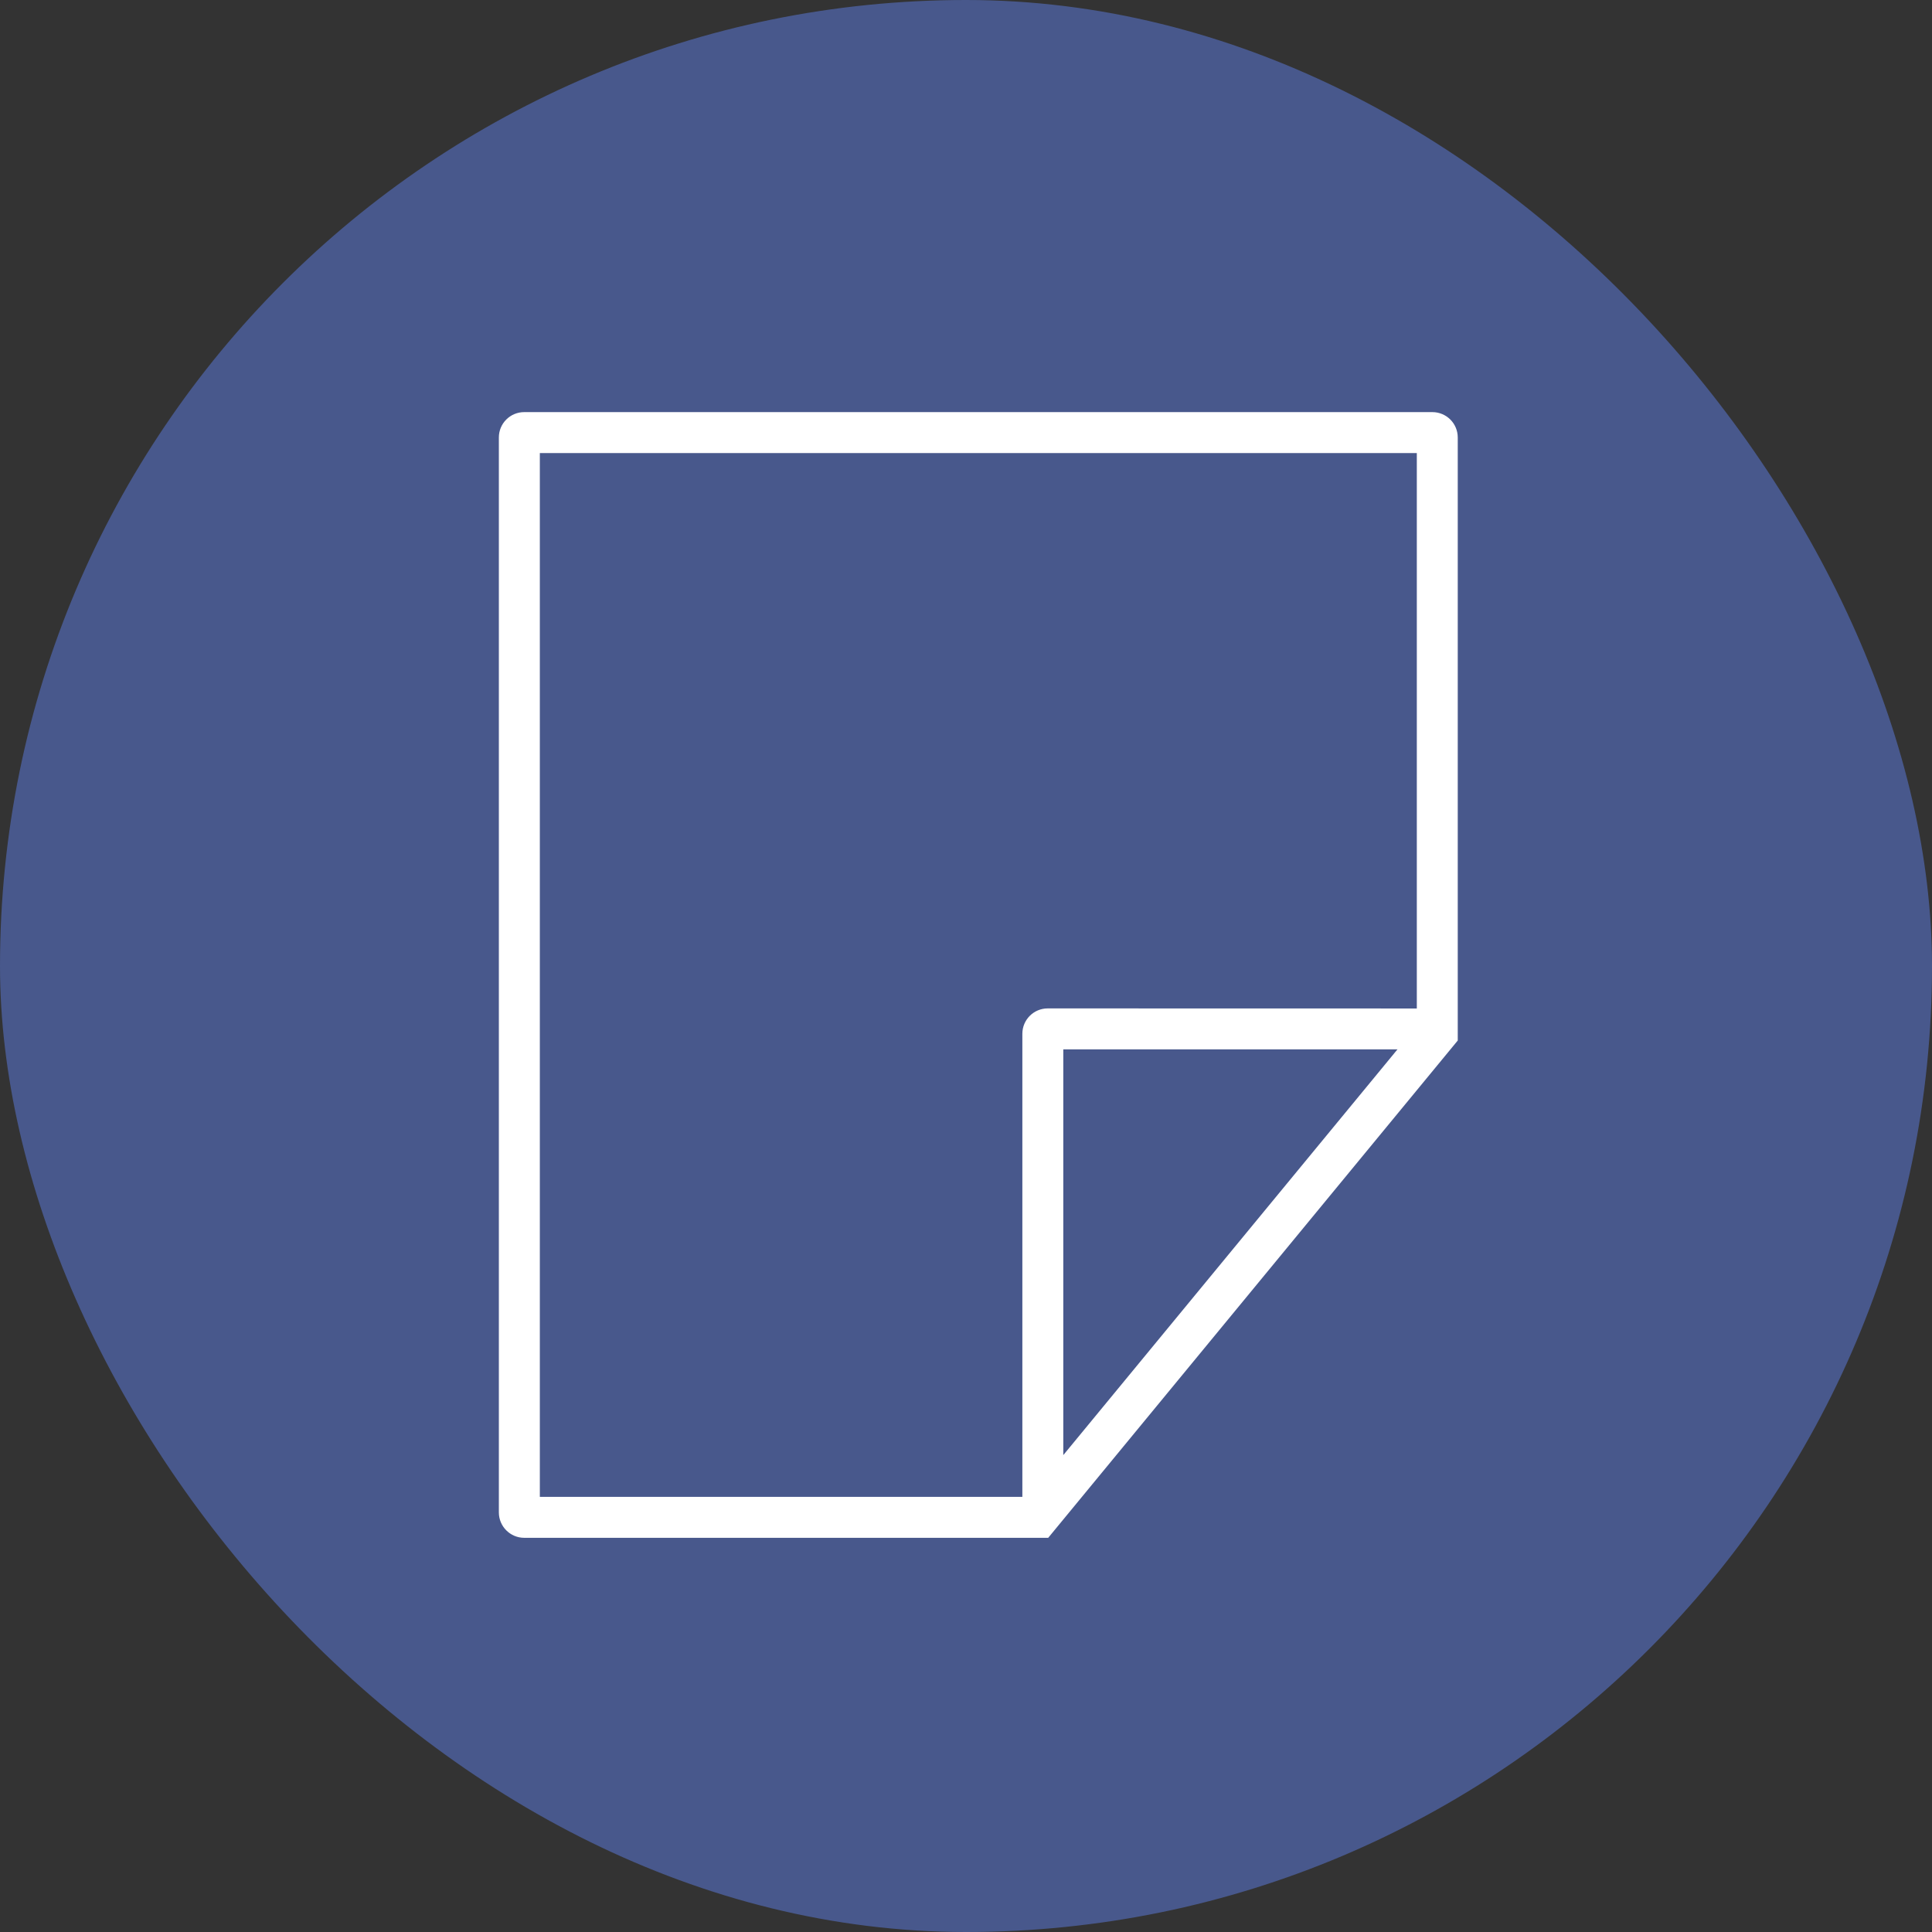
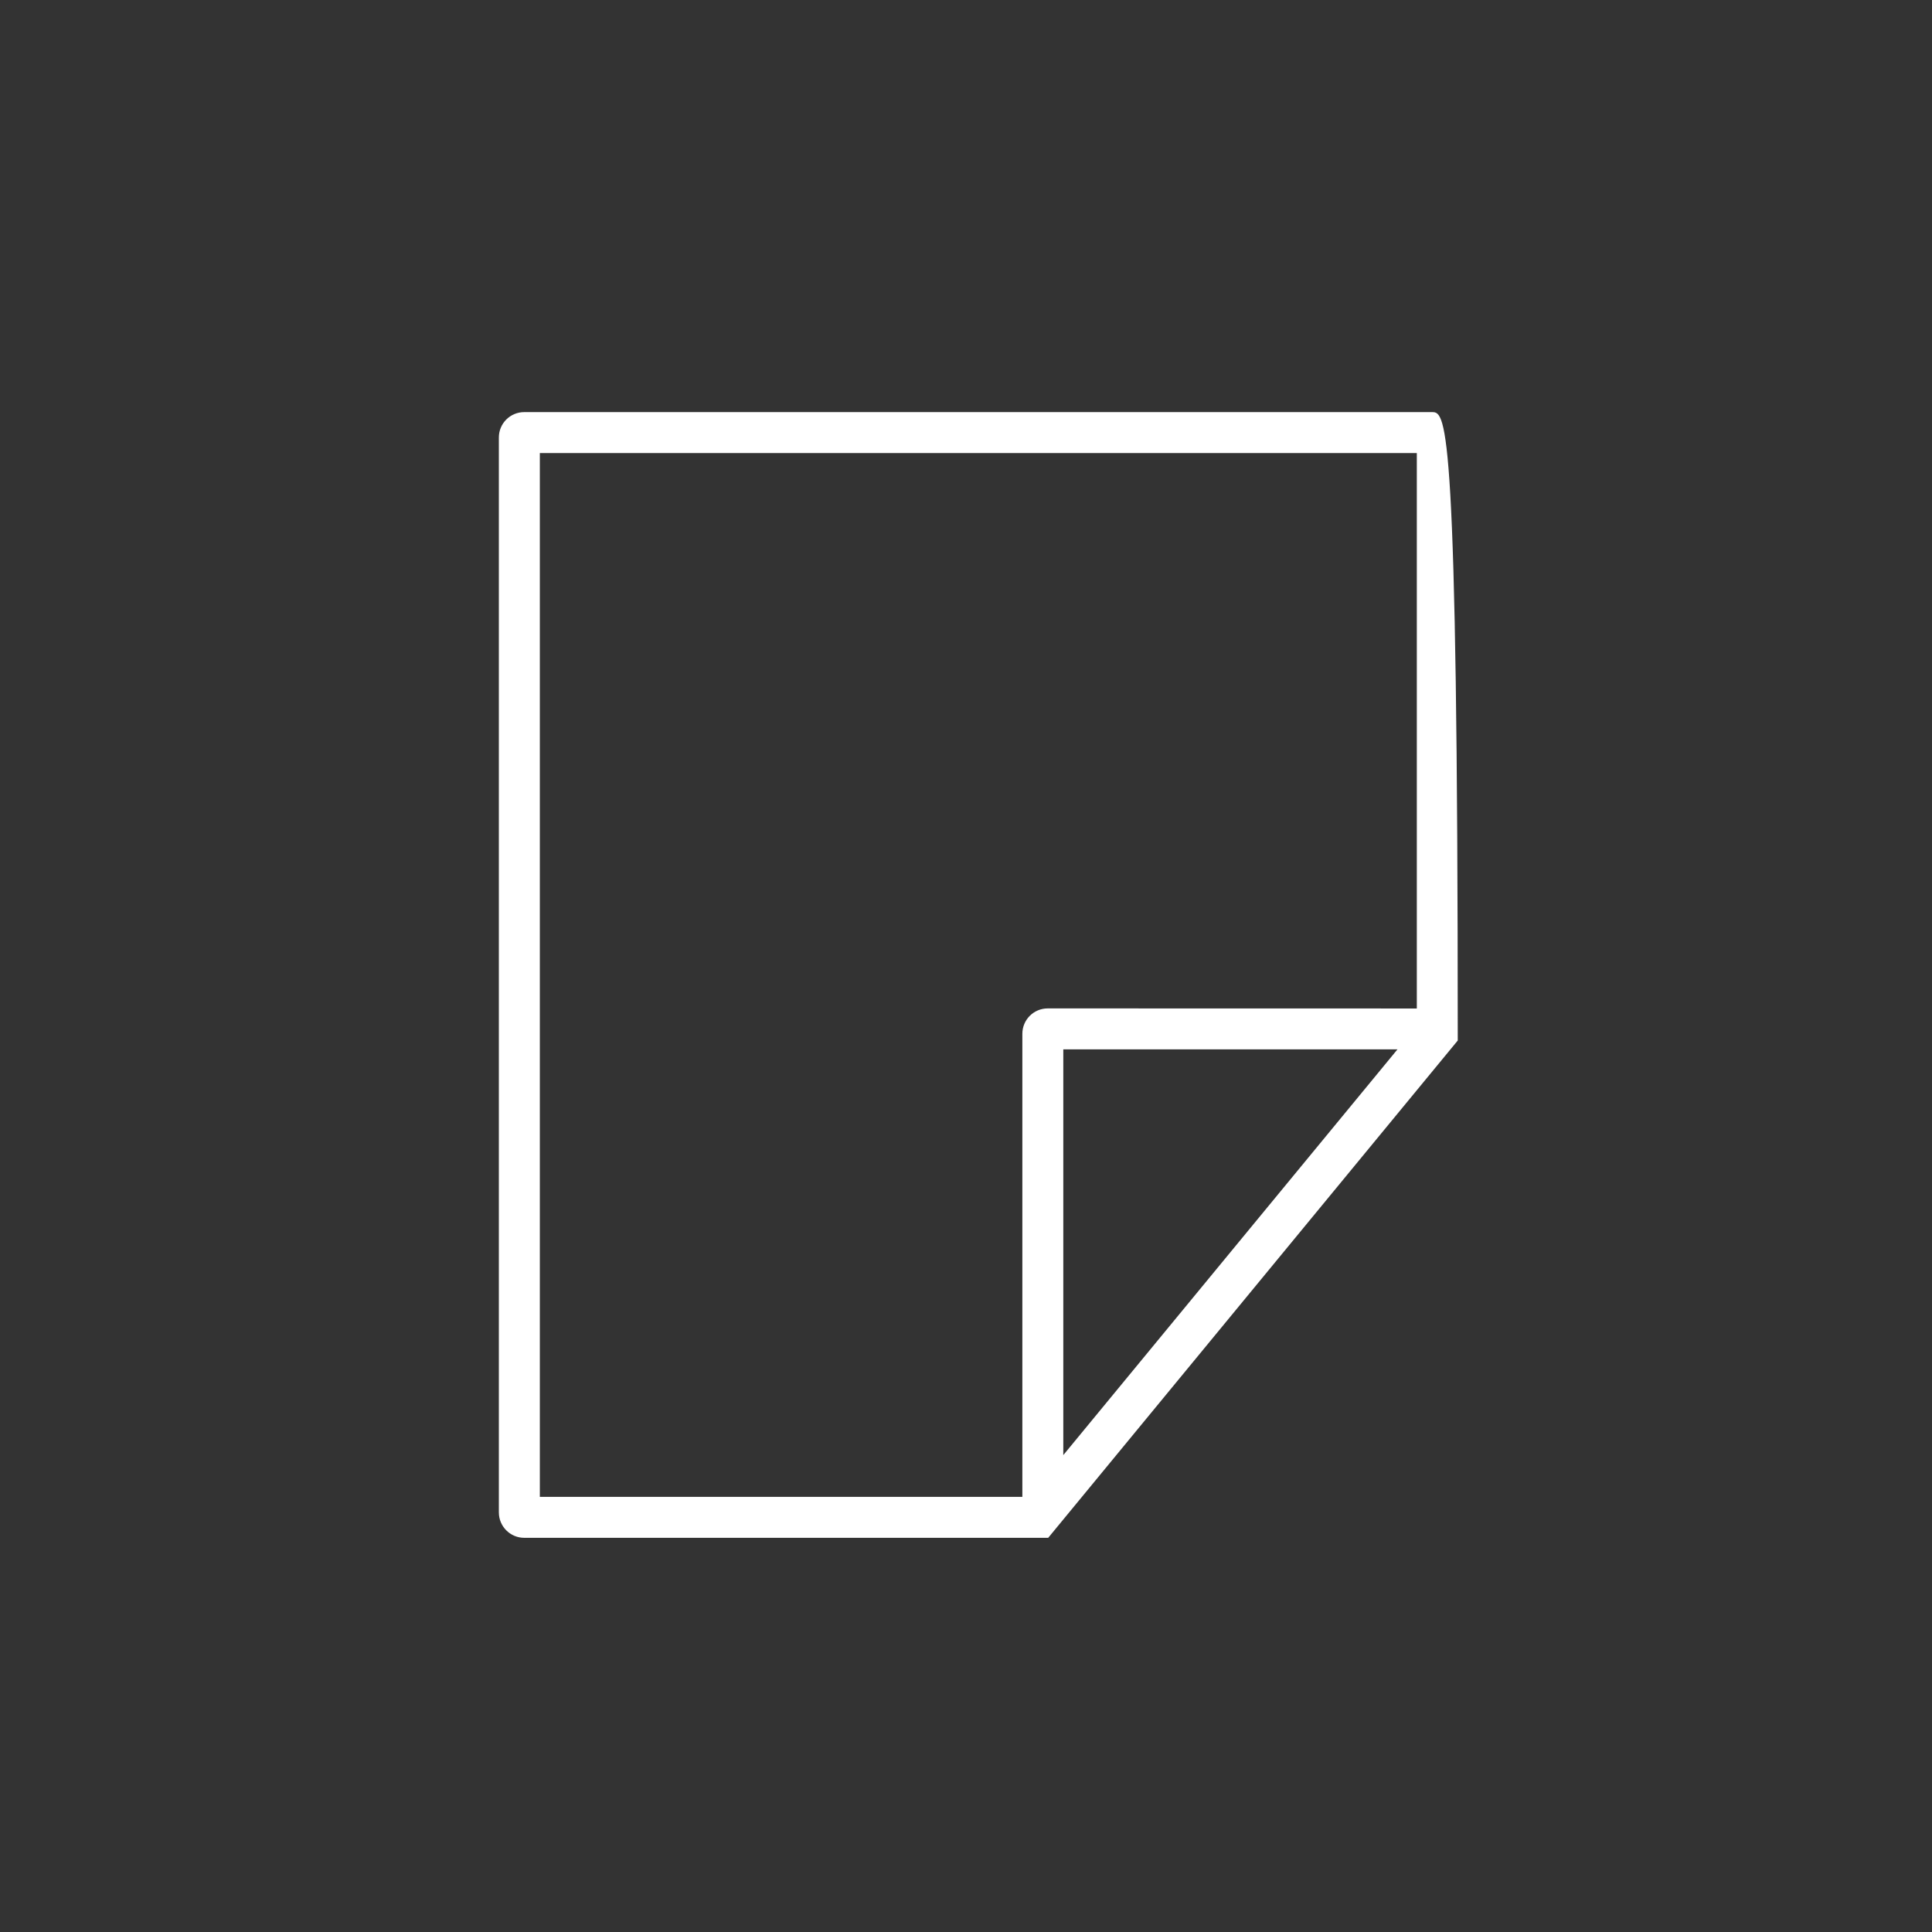
<svg xmlns="http://www.w3.org/2000/svg" width="100" height="100" viewBox="0 0 100 100" fill="none">
  <rect x="0" y="0" width="100" height="100" fill="#333333" stroke="none" />
-   <rect width="100" height="100" rx="50" fill="#48588C" />
-   <path d="M74.138 21.331H27.135C26.407 21.331 25.821 21.917 25.821 22.645V78.282C25.821 79.004 26.407 79.597 27.135 79.597H54.255L75.453 53.857V22.645C75.453 21.917 74.866 21.331 74.138 21.331ZM55.036 75.316V54.314H72.334L71.072 55.847L55.036 75.316ZM54.232 52.195C53.504 52.195 52.917 52.781 52.917 53.51V77.478H27.942V23.45H73.334V52.199L54.232 52.195Z" fill="white" />
+   <path d="M74.138 21.331H27.135C26.407 21.331 25.821 21.917 25.821 22.645V78.282C25.821 79.004 26.407 79.597 27.135 79.597H54.255L75.453 53.857C75.453 21.917 74.866 21.331 74.138 21.331ZM55.036 75.316V54.314H72.334L71.072 55.847L55.036 75.316ZM54.232 52.195C53.504 52.195 52.917 52.781 52.917 53.51V77.478H27.942V23.45H73.334V52.199L54.232 52.195Z" fill="white" />
</svg>